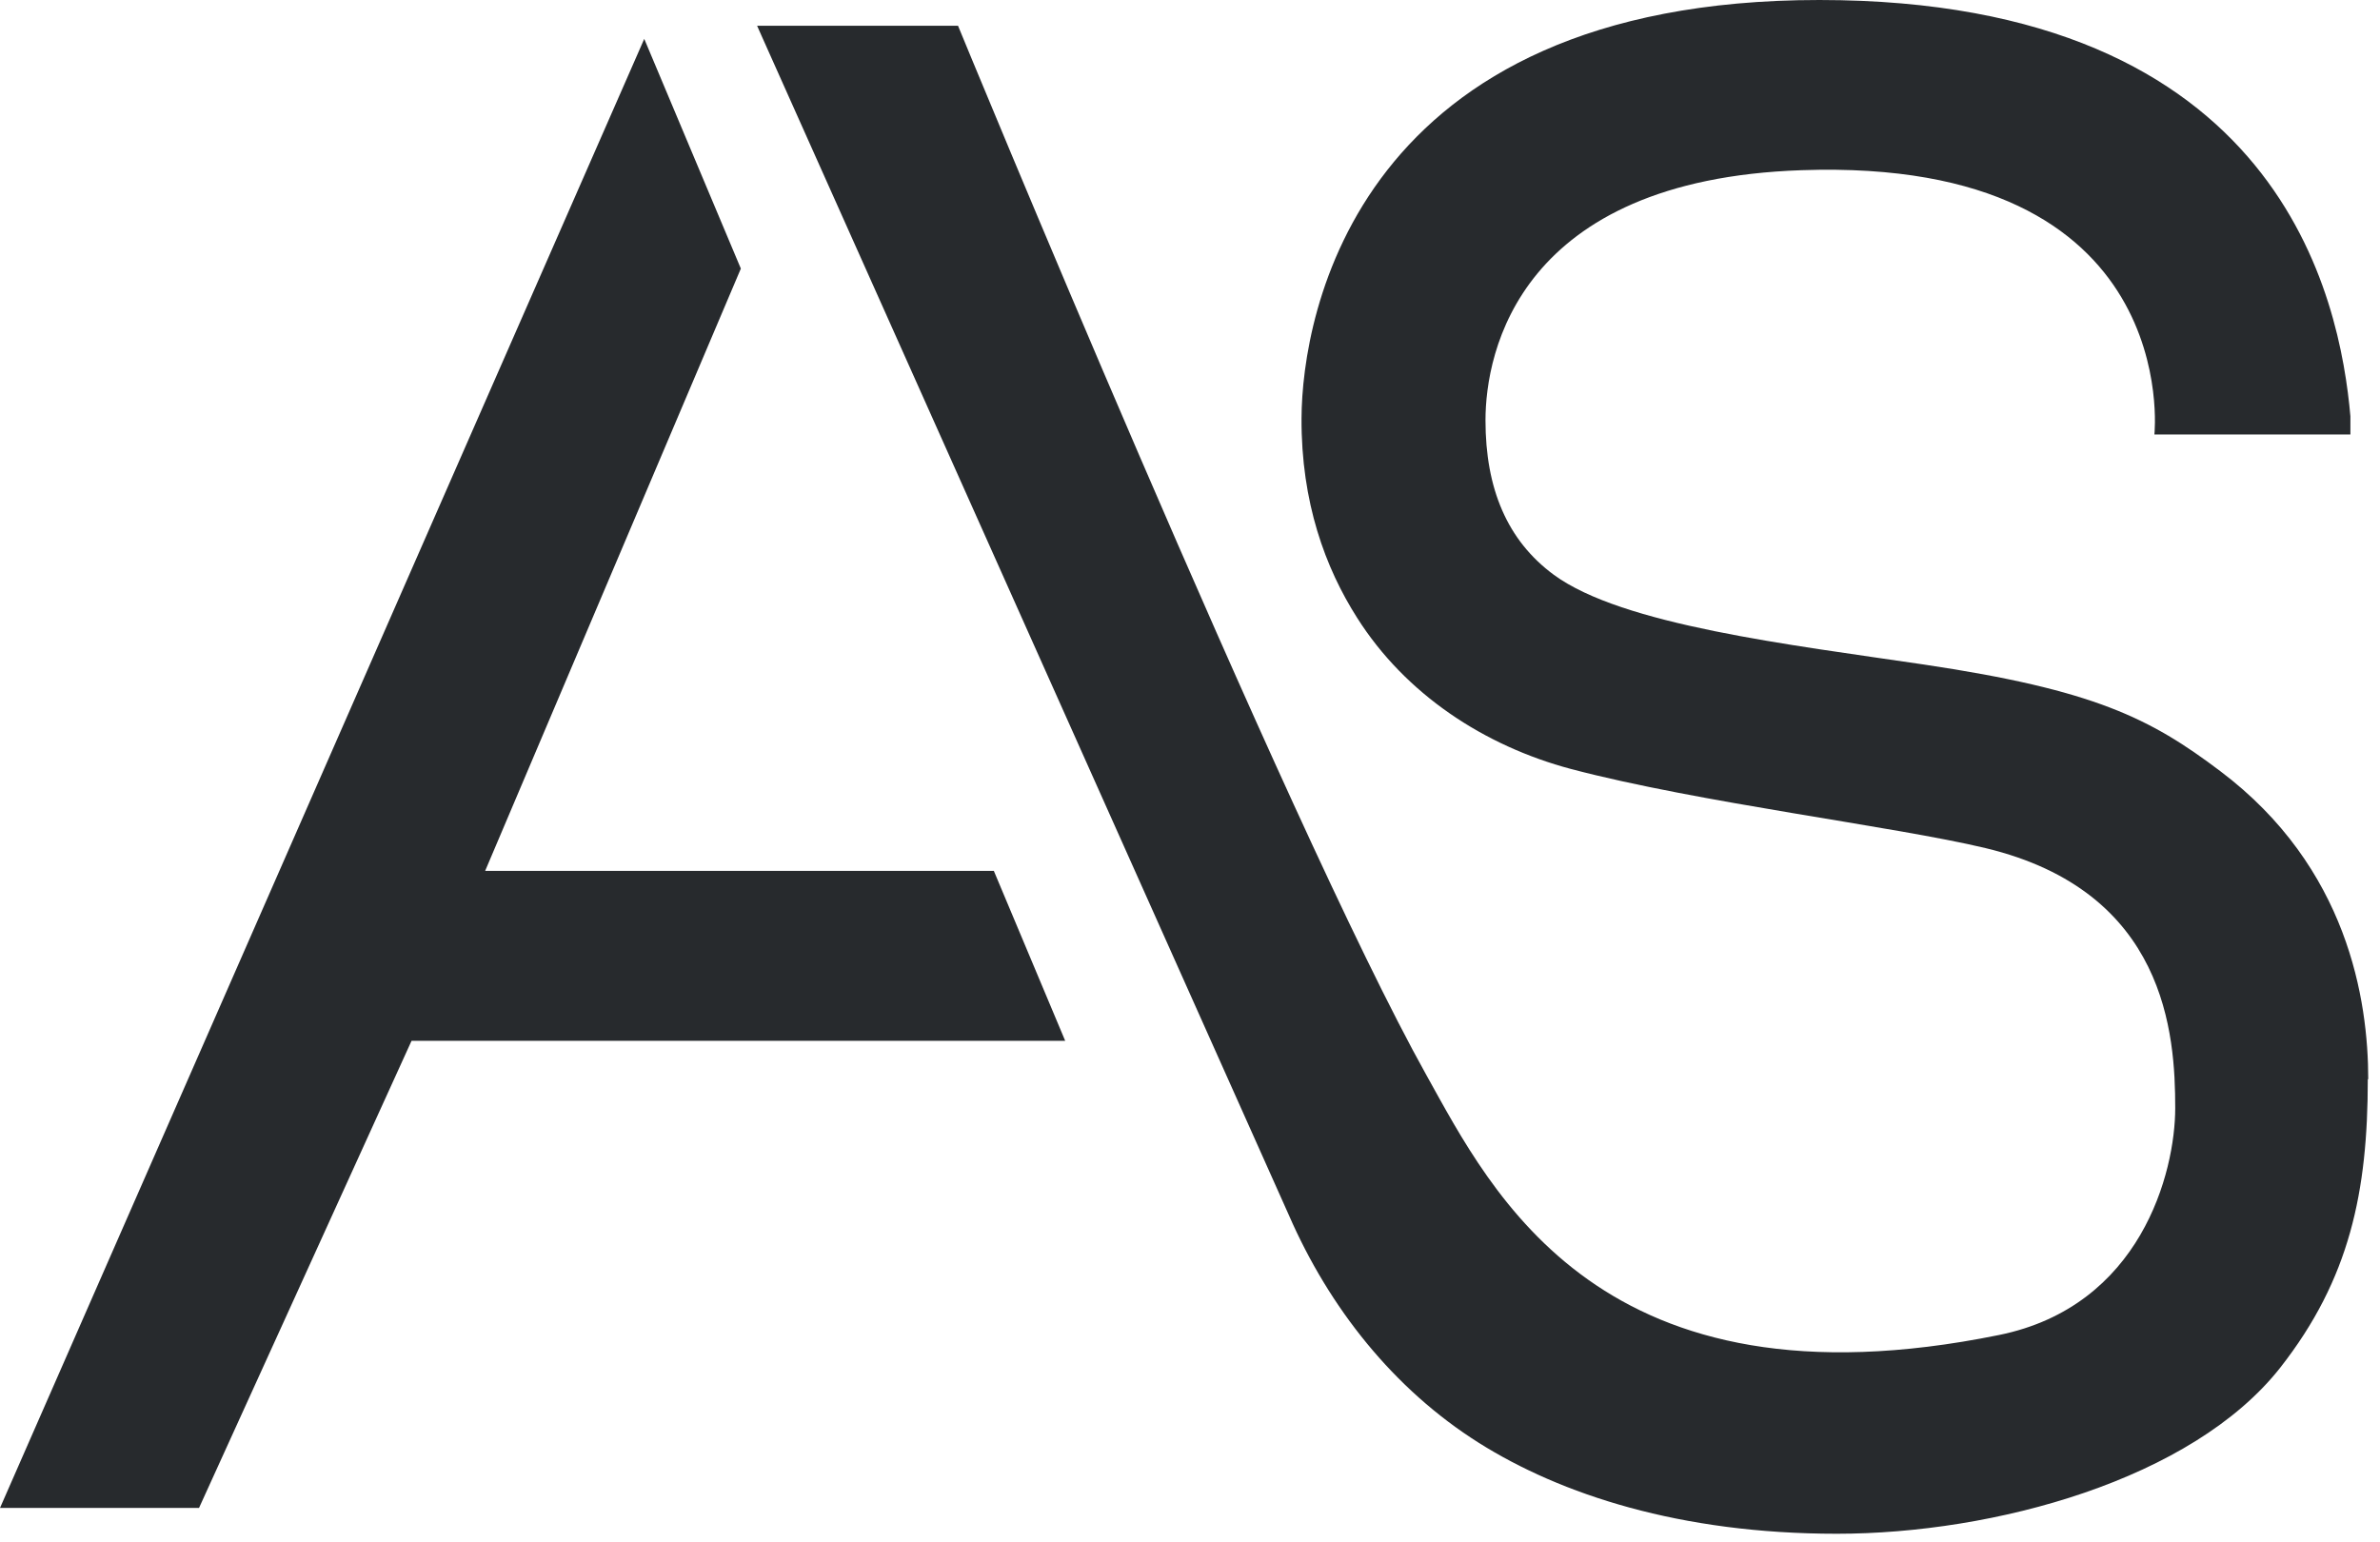
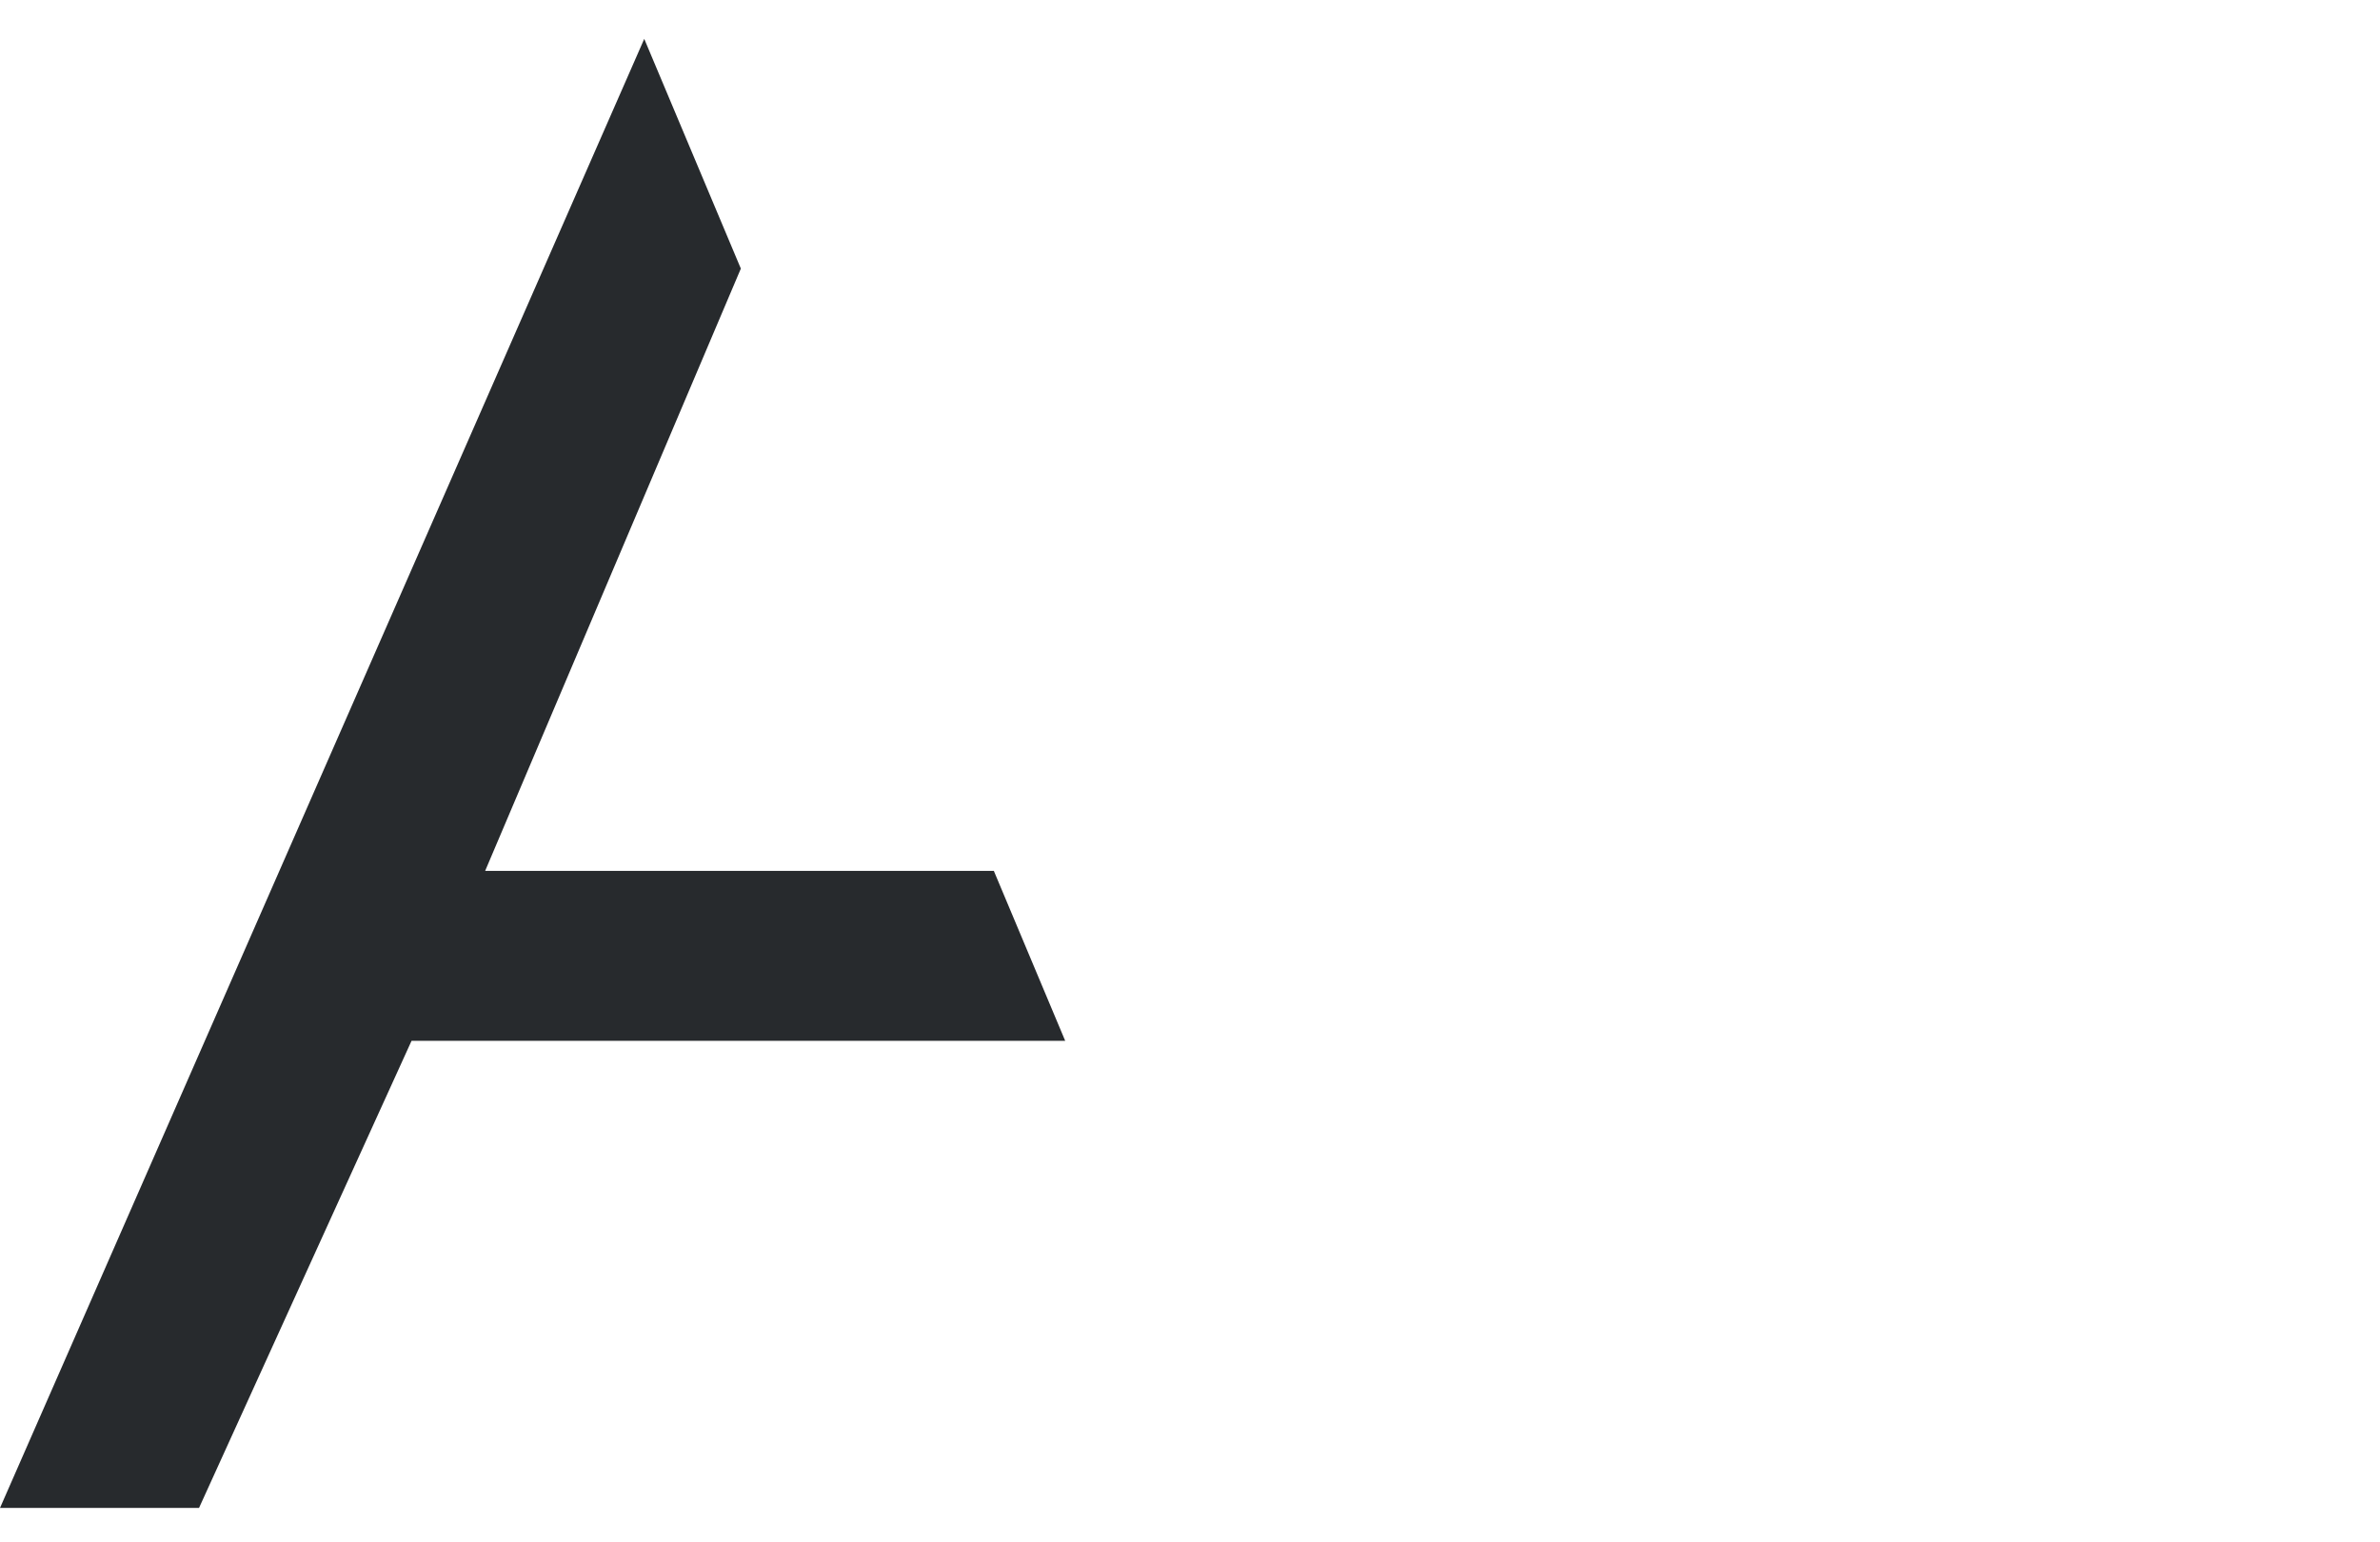
<svg xmlns="http://www.w3.org/2000/svg" width="71" height="46" viewBox="0 0 71 46" fill="none">
  <path d="M29.651 25.984H14.473L22.101 8.014L19.219 1.16L0 44.992H5.937L12.277 31.055H31.777L29.645 25.977L29.651 25.984Z" fill="#272A2D" />
-   <path d="M70.636 32.196C70.636 35.556 70.098 38.158 68.029 40.8C65.397 44.153 59.48 45.762 54.798 45.762C50.117 45.762 46.563 44.589 44.117 43.05C41.574 41.447 39.653 39.017 38.449 36.254L22.72 1.071L22.586 0.769H28.58C28.58 0.769 38.372 24.586 42.547 32.068C44.514 35.594 47.754 42.249 59.634 39.832C63.867 38.973 64.891 34.979 64.891 33.062C64.891 30.863 64.629 26.599 59.23 25.304C56.496 24.65 50.687 23.952 46.87 22.945C44.27 22.253 41.926 20.708 40.485 18.432C39.538 16.944 38.814 14.989 38.827 12.476C38.84 9.392 40.473 0 54.273 0C68.074 0 69.81 8.963 70.117 12.418V12.963H64.27C64.27 12.963 65.154 4.68 53.742 5.078C45.32 5.366 44.315 10.501 44.315 12.54C44.315 14.579 44.962 16.124 46.352 17.149C48.395 18.65 53.377 19.233 57.405 19.829C62.483 20.586 64.148 21.432 66.236 23.009C70.047 25.881 70.649 29.843 70.649 32.203L70.636 32.196Z" fill="#272A2D" />
</svg>